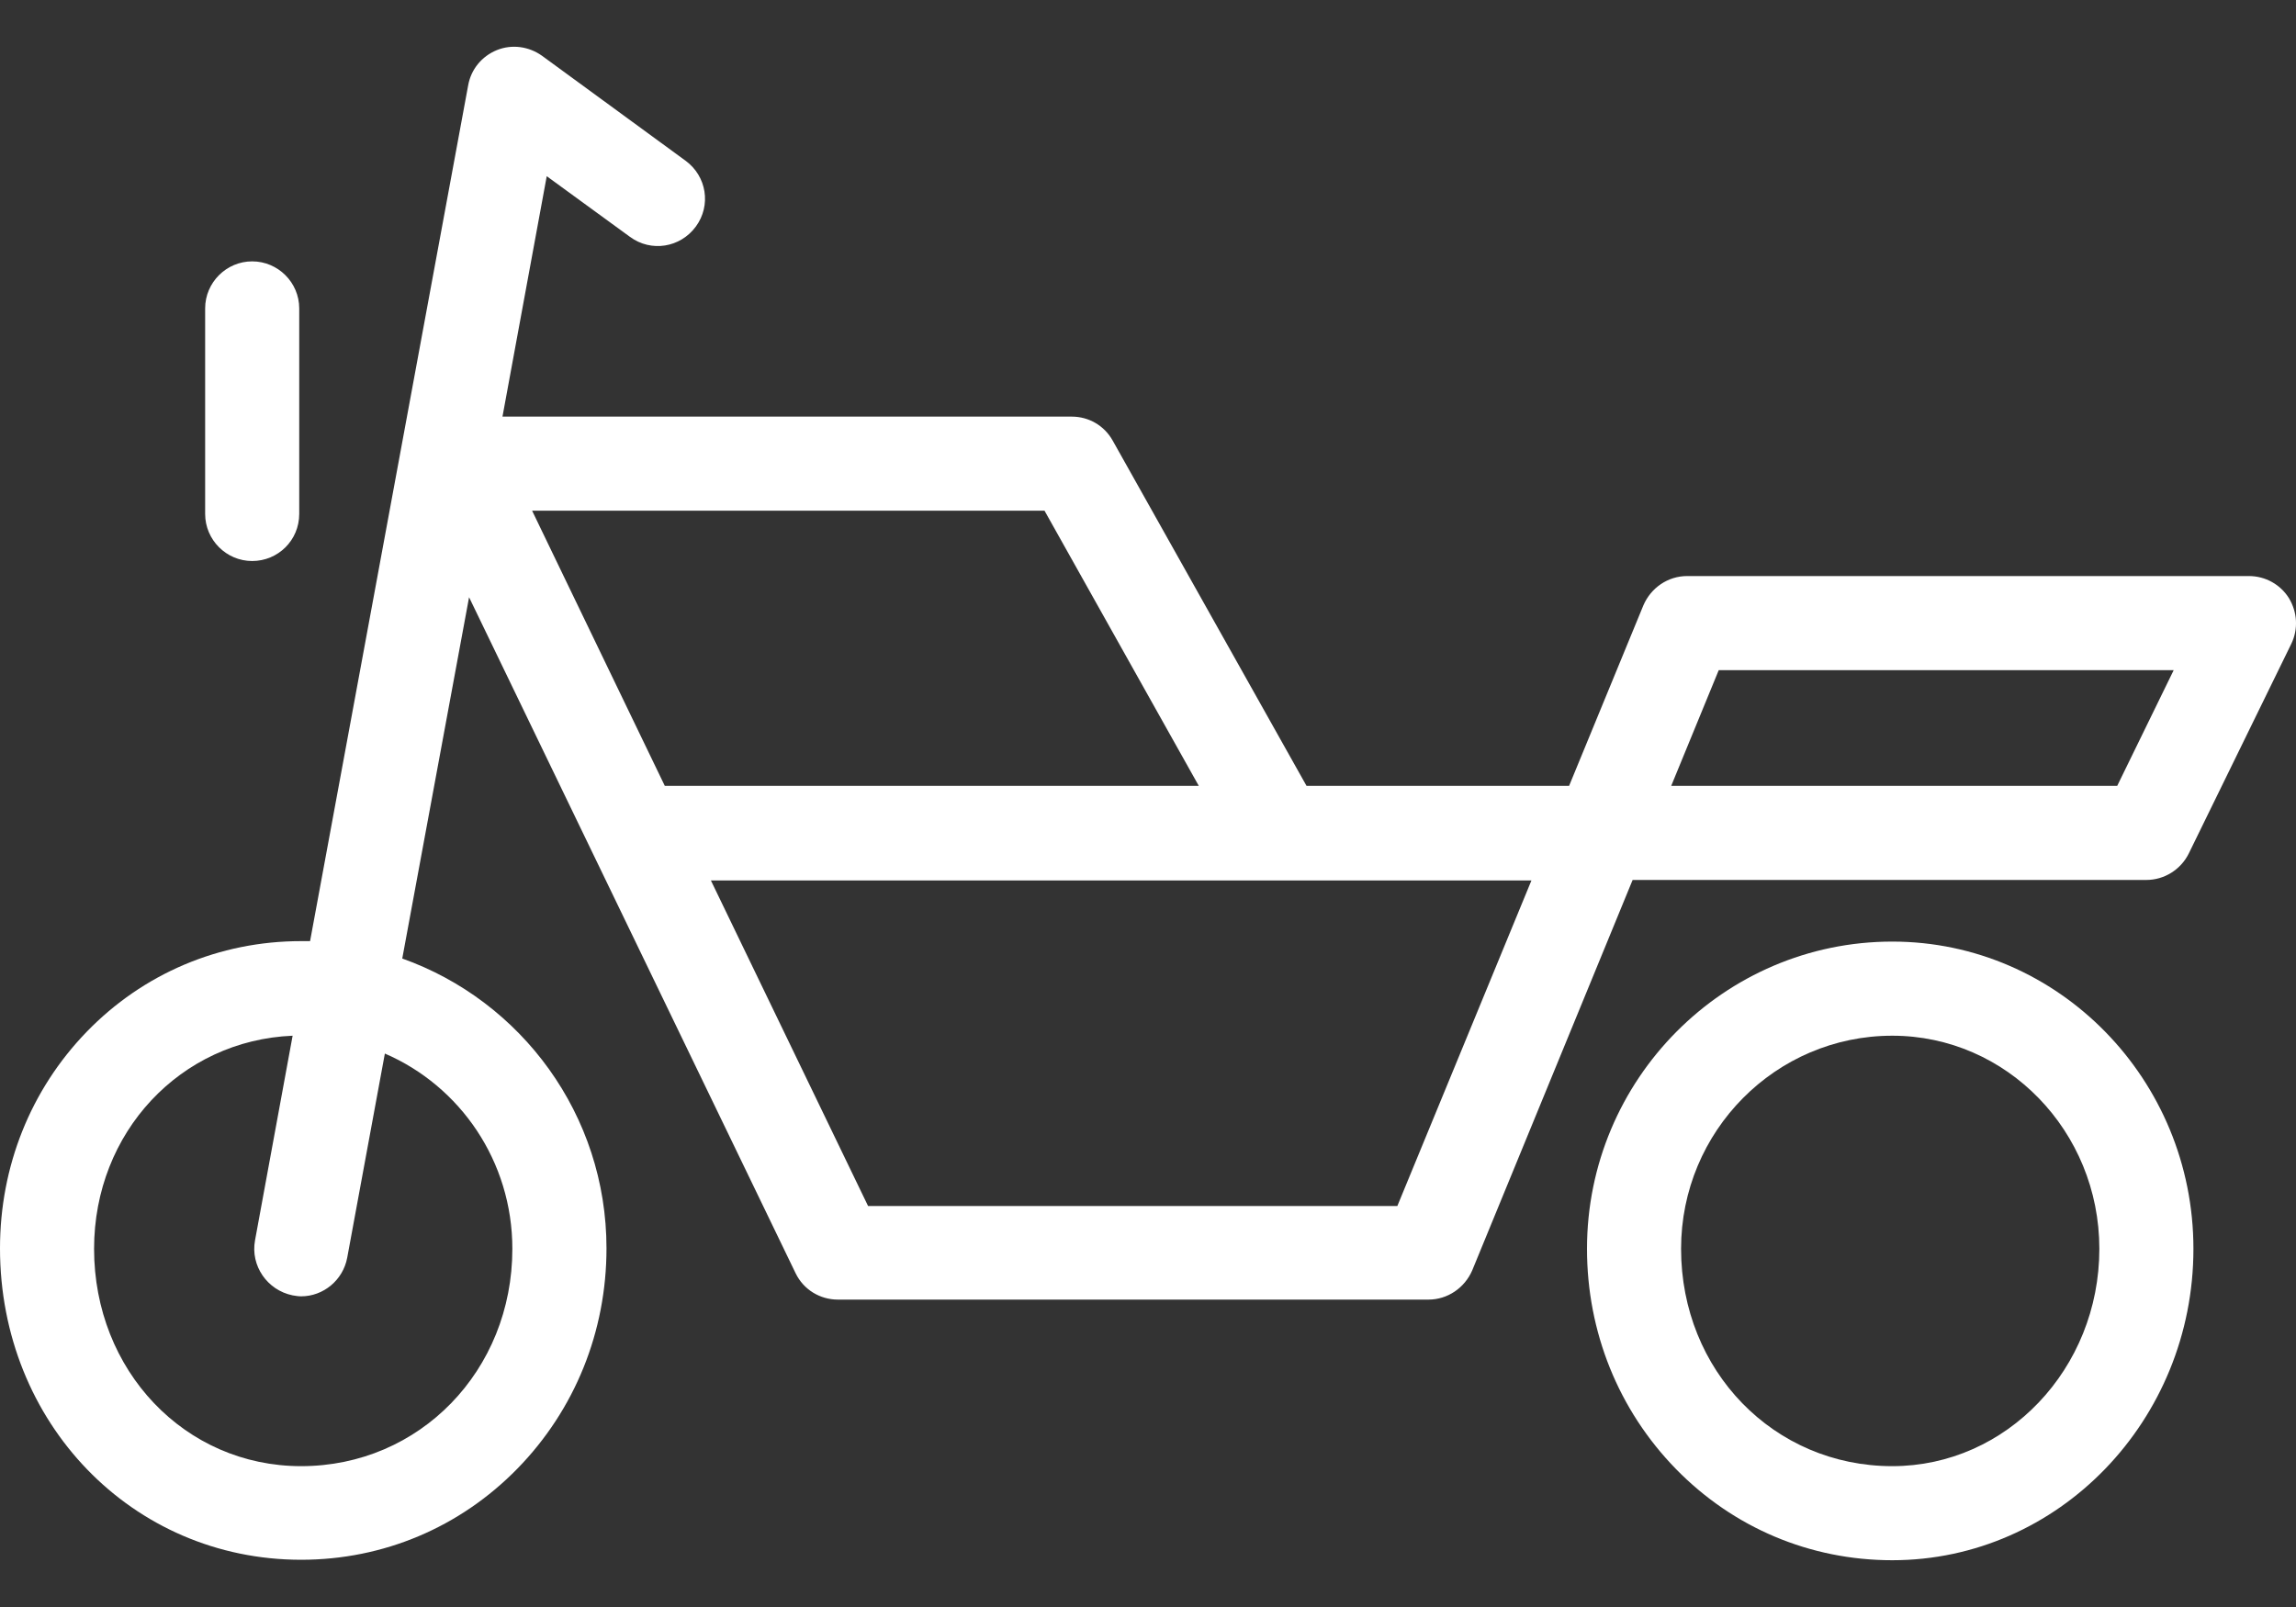
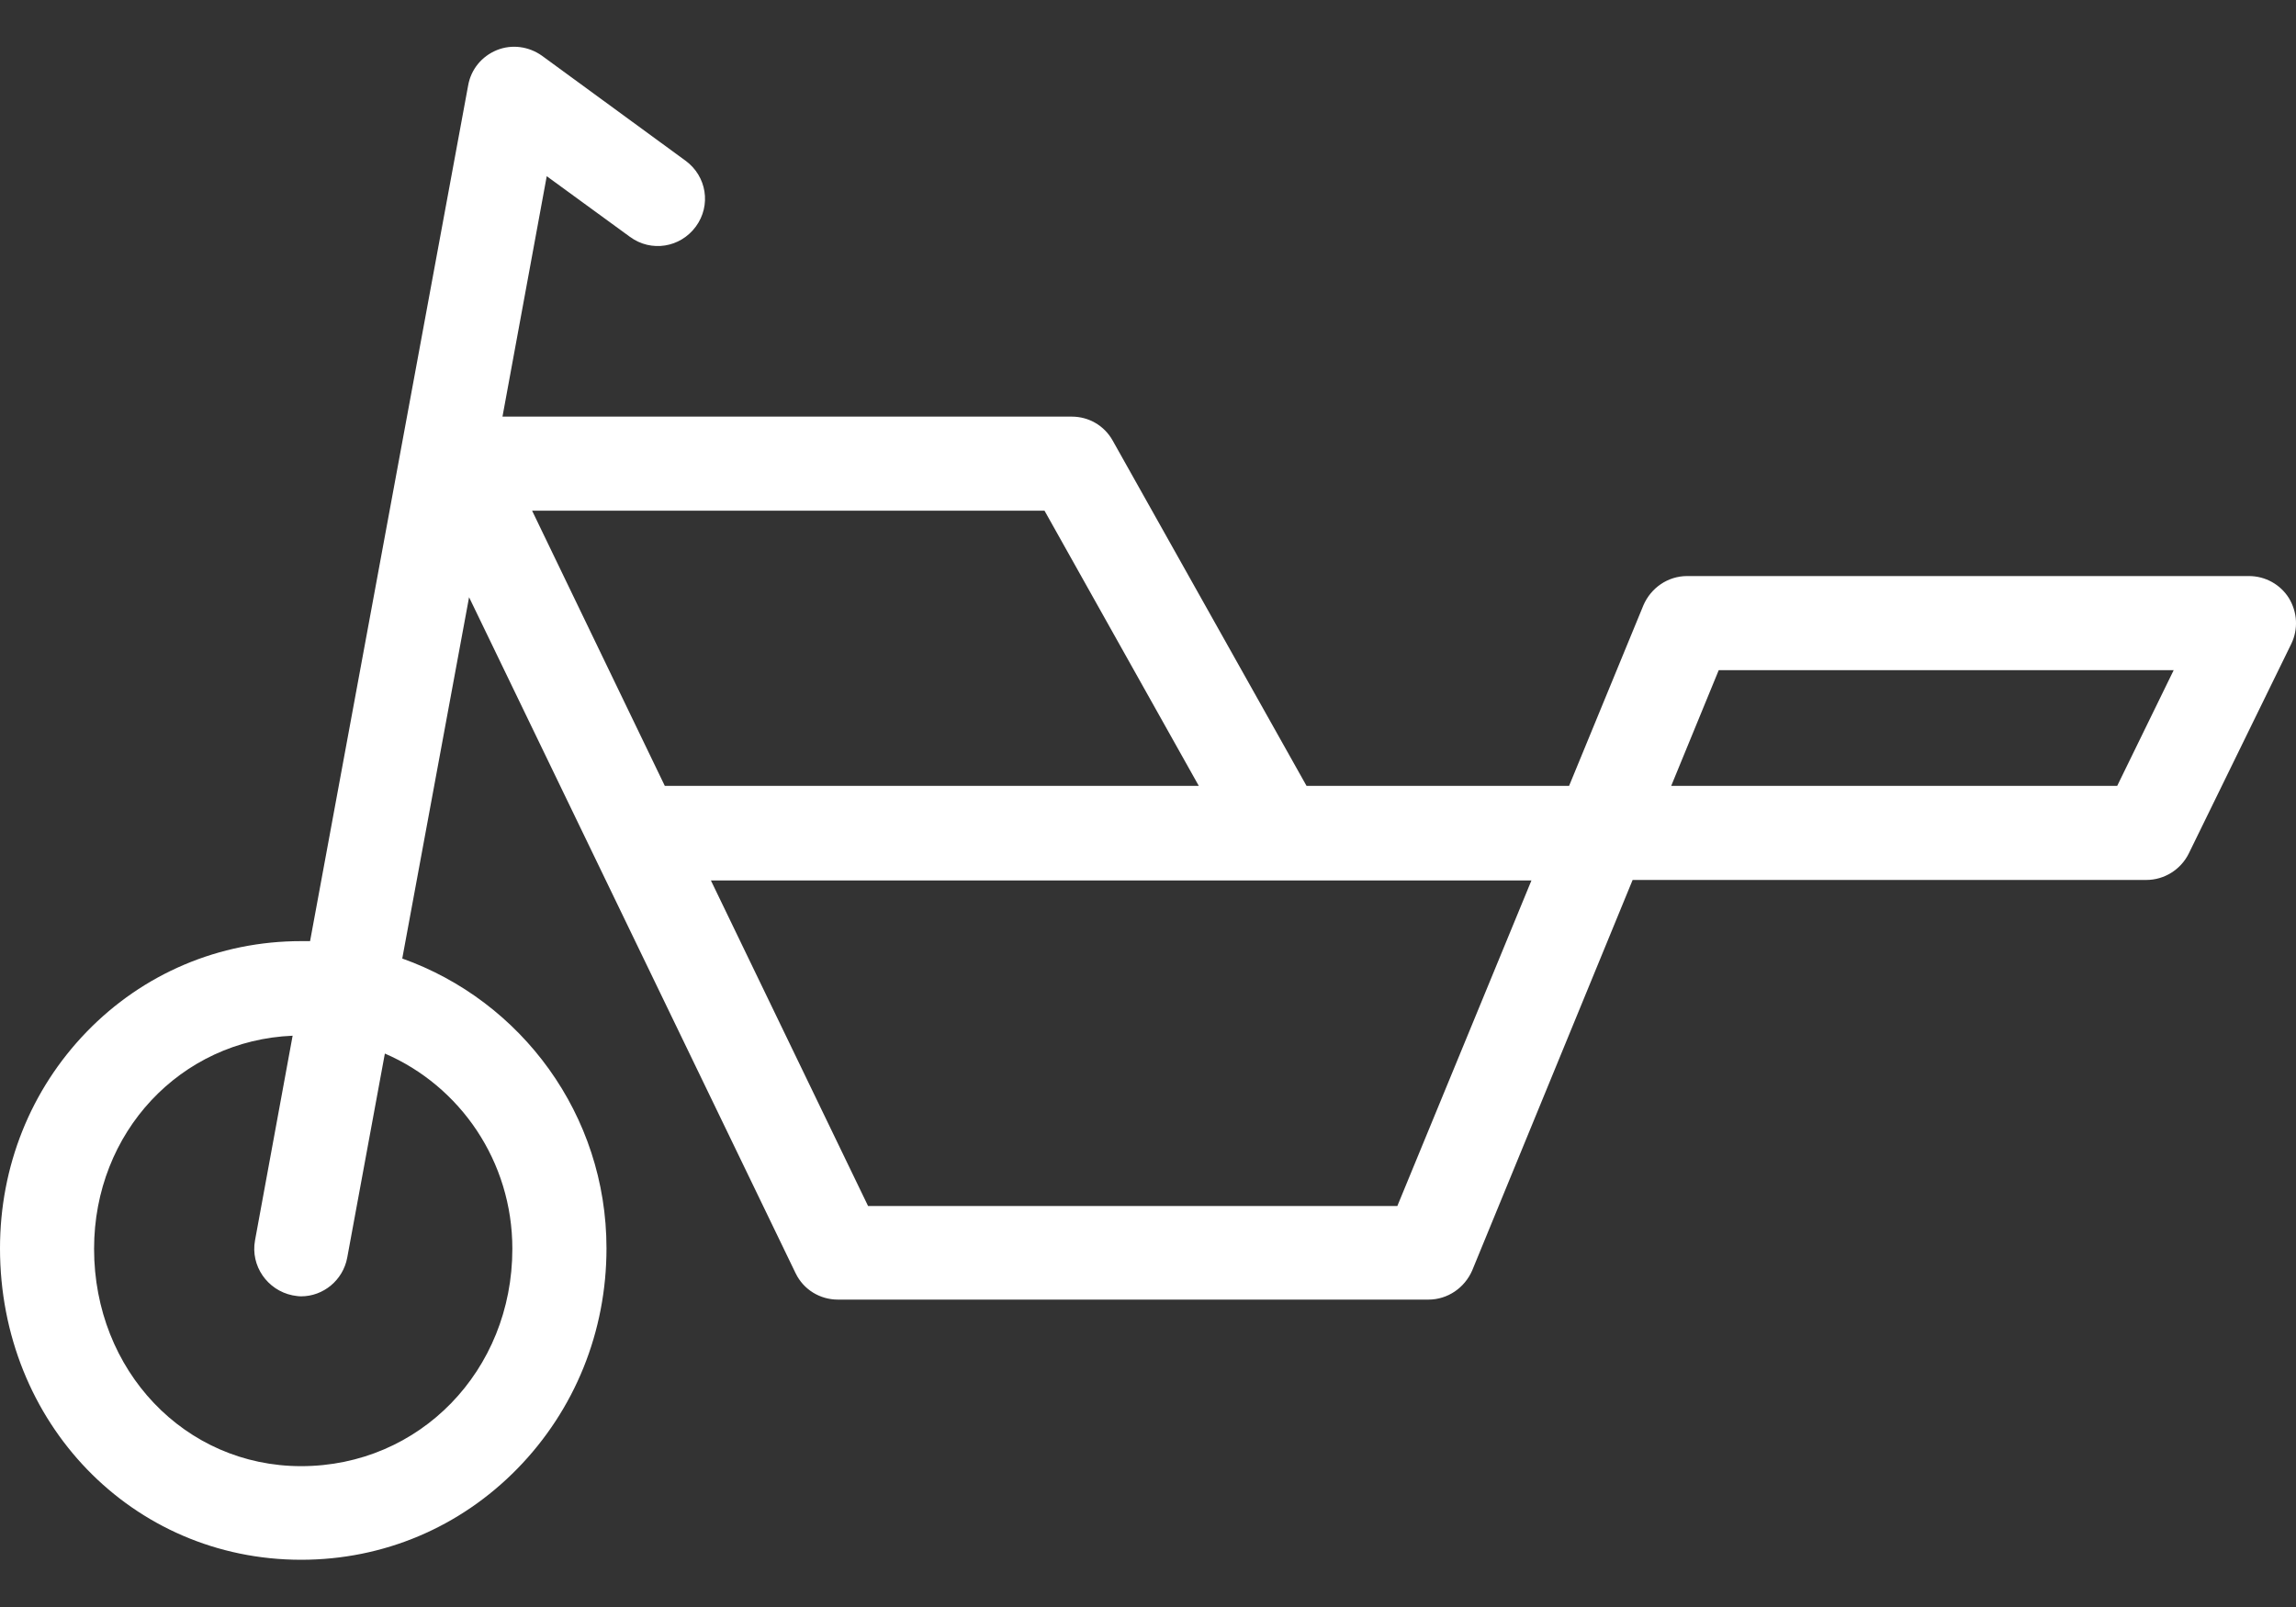
<svg xmlns="http://www.w3.org/2000/svg" width="40" height="28" viewBox="0 0 40 28" fill="none">
  <rect x="0" y="0" width="40" height="28" fill="#333333" stroke="none" />
  <path d="M39.877 10.422C39.729 10.185 39.467 10.037 39.18 10.037H29.393C29.057 10.037 28.762 10.242 28.631 10.546L27.336 13.693H22.762L19.385 7.677C19.238 7.414 18.967 7.259 18.672 7.259H8.754L9.525 3.07L10.975 4.127C11.344 4.398 11.852 4.316 12.123 3.947C12.393 3.578 12.312 3.07 11.943 2.8L9.443 0.972C9.213 0.808 8.918 0.767 8.656 0.873C8.393 0.98 8.205 1.209 8.156 1.488L5.402 16.398C5.352 16.398 5.295 16.398 5.246 16.398C3.82 16.398 2.492 16.963 1.508 17.98C0.533 18.988 0 20.324 0 21.75C0 24.791 2.303 27.177 5.246 27.177C6.68 27.177 8.016 26.611 9.016 25.587C10.016 24.562 10.566 23.201 10.566 21.75C10.566 19.422 9.082 17.439 7.008 16.701L8.172 10.406L13.861 22.185C14 22.472 14.287 22.644 14.598 22.644H24.885C25.221 22.644 25.516 22.439 25.648 22.136L28.443 15.332H37.393C37.705 15.332 37.992 15.152 38.131 14.873L39.918 11.218C40.041 10.963 40.025 10.668 39.877 10.422ZM8.926 21.759C8.926 23.881 7.311 25.546 5.246 25.546C3.221 25.546 1.639 23.881 1.639 21.759C1.639 19.726 3.148 18.127 5.098 18.046L4.443 21.611C4.361 22.054 4.656 22.48 5.098 22.57C5.148 22.578 5.197 22.587 5.246 22.587C5.631 22.587 5.975 22.308 6.049 21.914L6.705 18.357C8.016 18.922 8.926 20.234 8.926 21.759ZM9.27 8.898H18.197L20.885 13.693H11.582L9.27 8.898ZM24.344 21.013H15.123L12.385 15.341H26.68L24.344 21.013ZM36.885 13.693H29.115L29.943 11.677H37.869L36.885 13.693Z" fill="white" />
-   <path d="M4.393 9.775C4.844 9.775 5.213 9.414 5.213 8.955V5.373C5.213 4.923 4.844 4.554 4.393 4.554C3.943 4.554 3.574 4.923 3.574 5.373V8.955C3.574 9.406 3.943 9.775 4.393 9.775Z" fill="white" />
-   <path d="M32.967 16.406C30.033 16.406 27.648 18.808 27.648 21.759C27.648 23.209 28.197 24.57 29.197 25.595C30.197 26.619 31.533 27.185 32.967 27.185C35.861 27.185 38.213 24.75 38.213 21.759C38.213 18.808 35.861 16.406 32.967 16.406ZM32.967 25.546C30.902 25.546 29.287 23.882 29.287 21.759C29.287 19.709 30.934 18.046 32.967 18.046C34.959 18.046 36.574 19.709 36.574 21.759C36.574 23.849 34.959 25.546 32.967 25.546Z" fill="white" />
</svg>